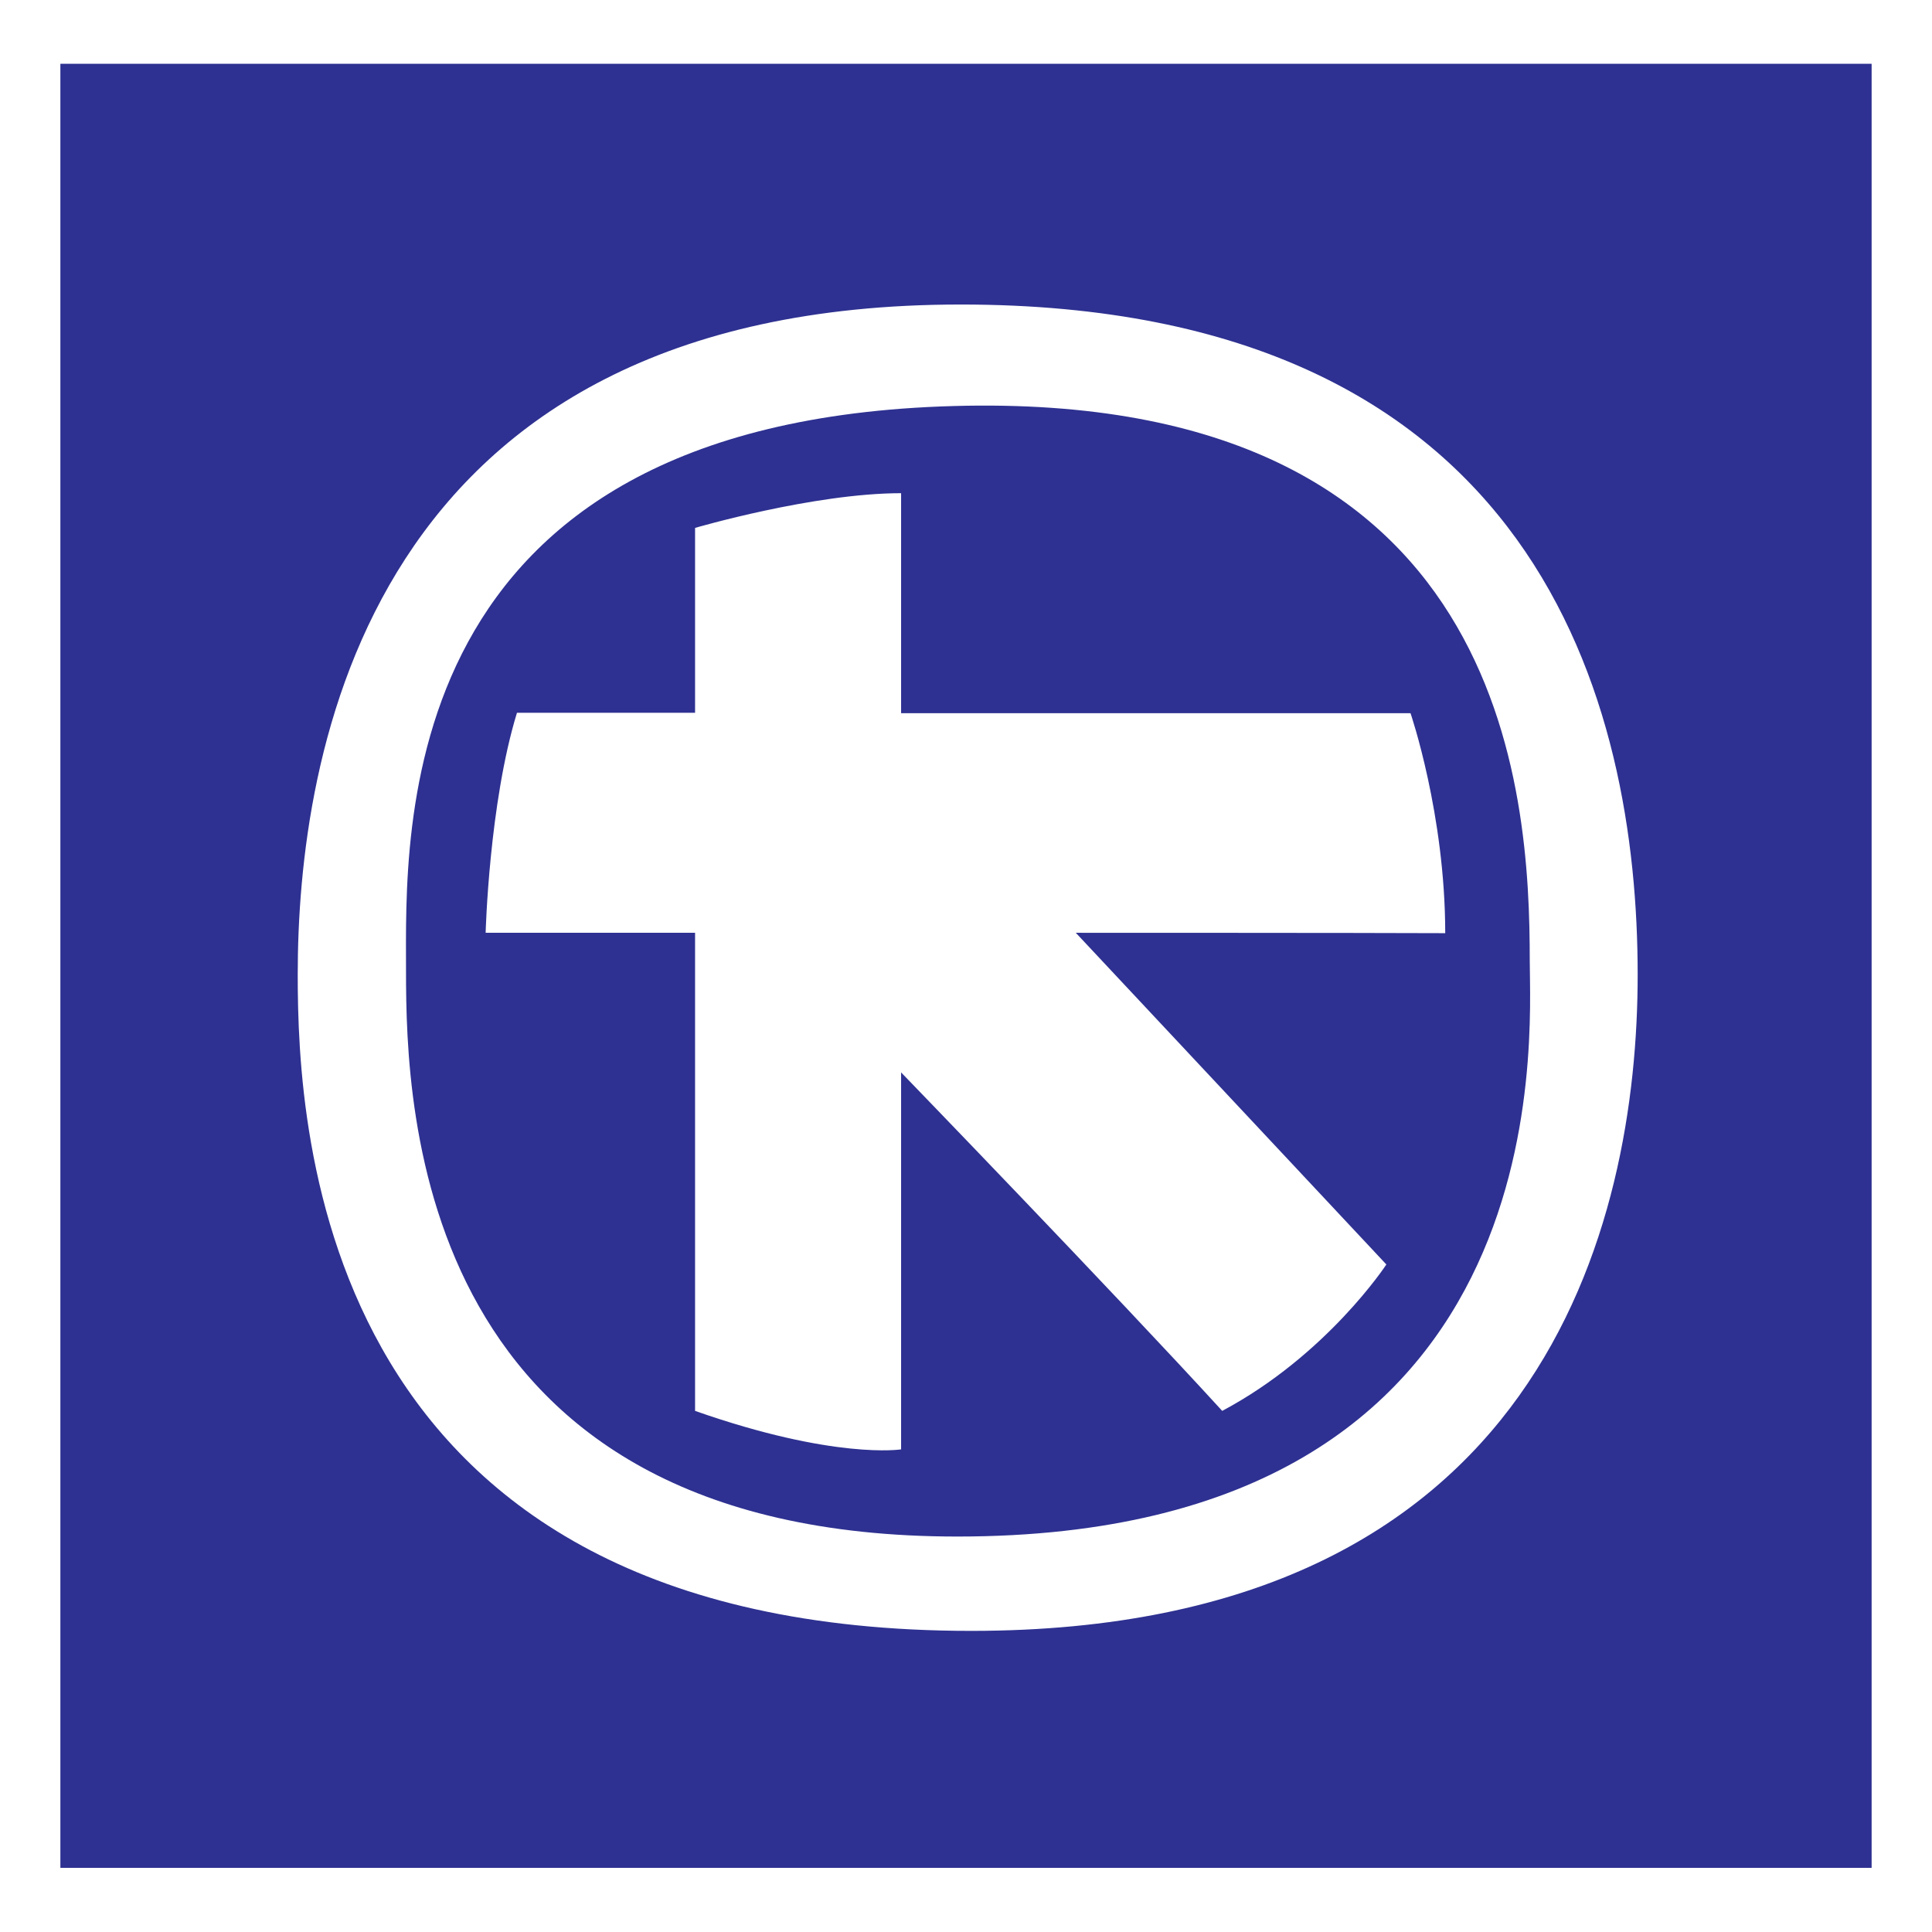
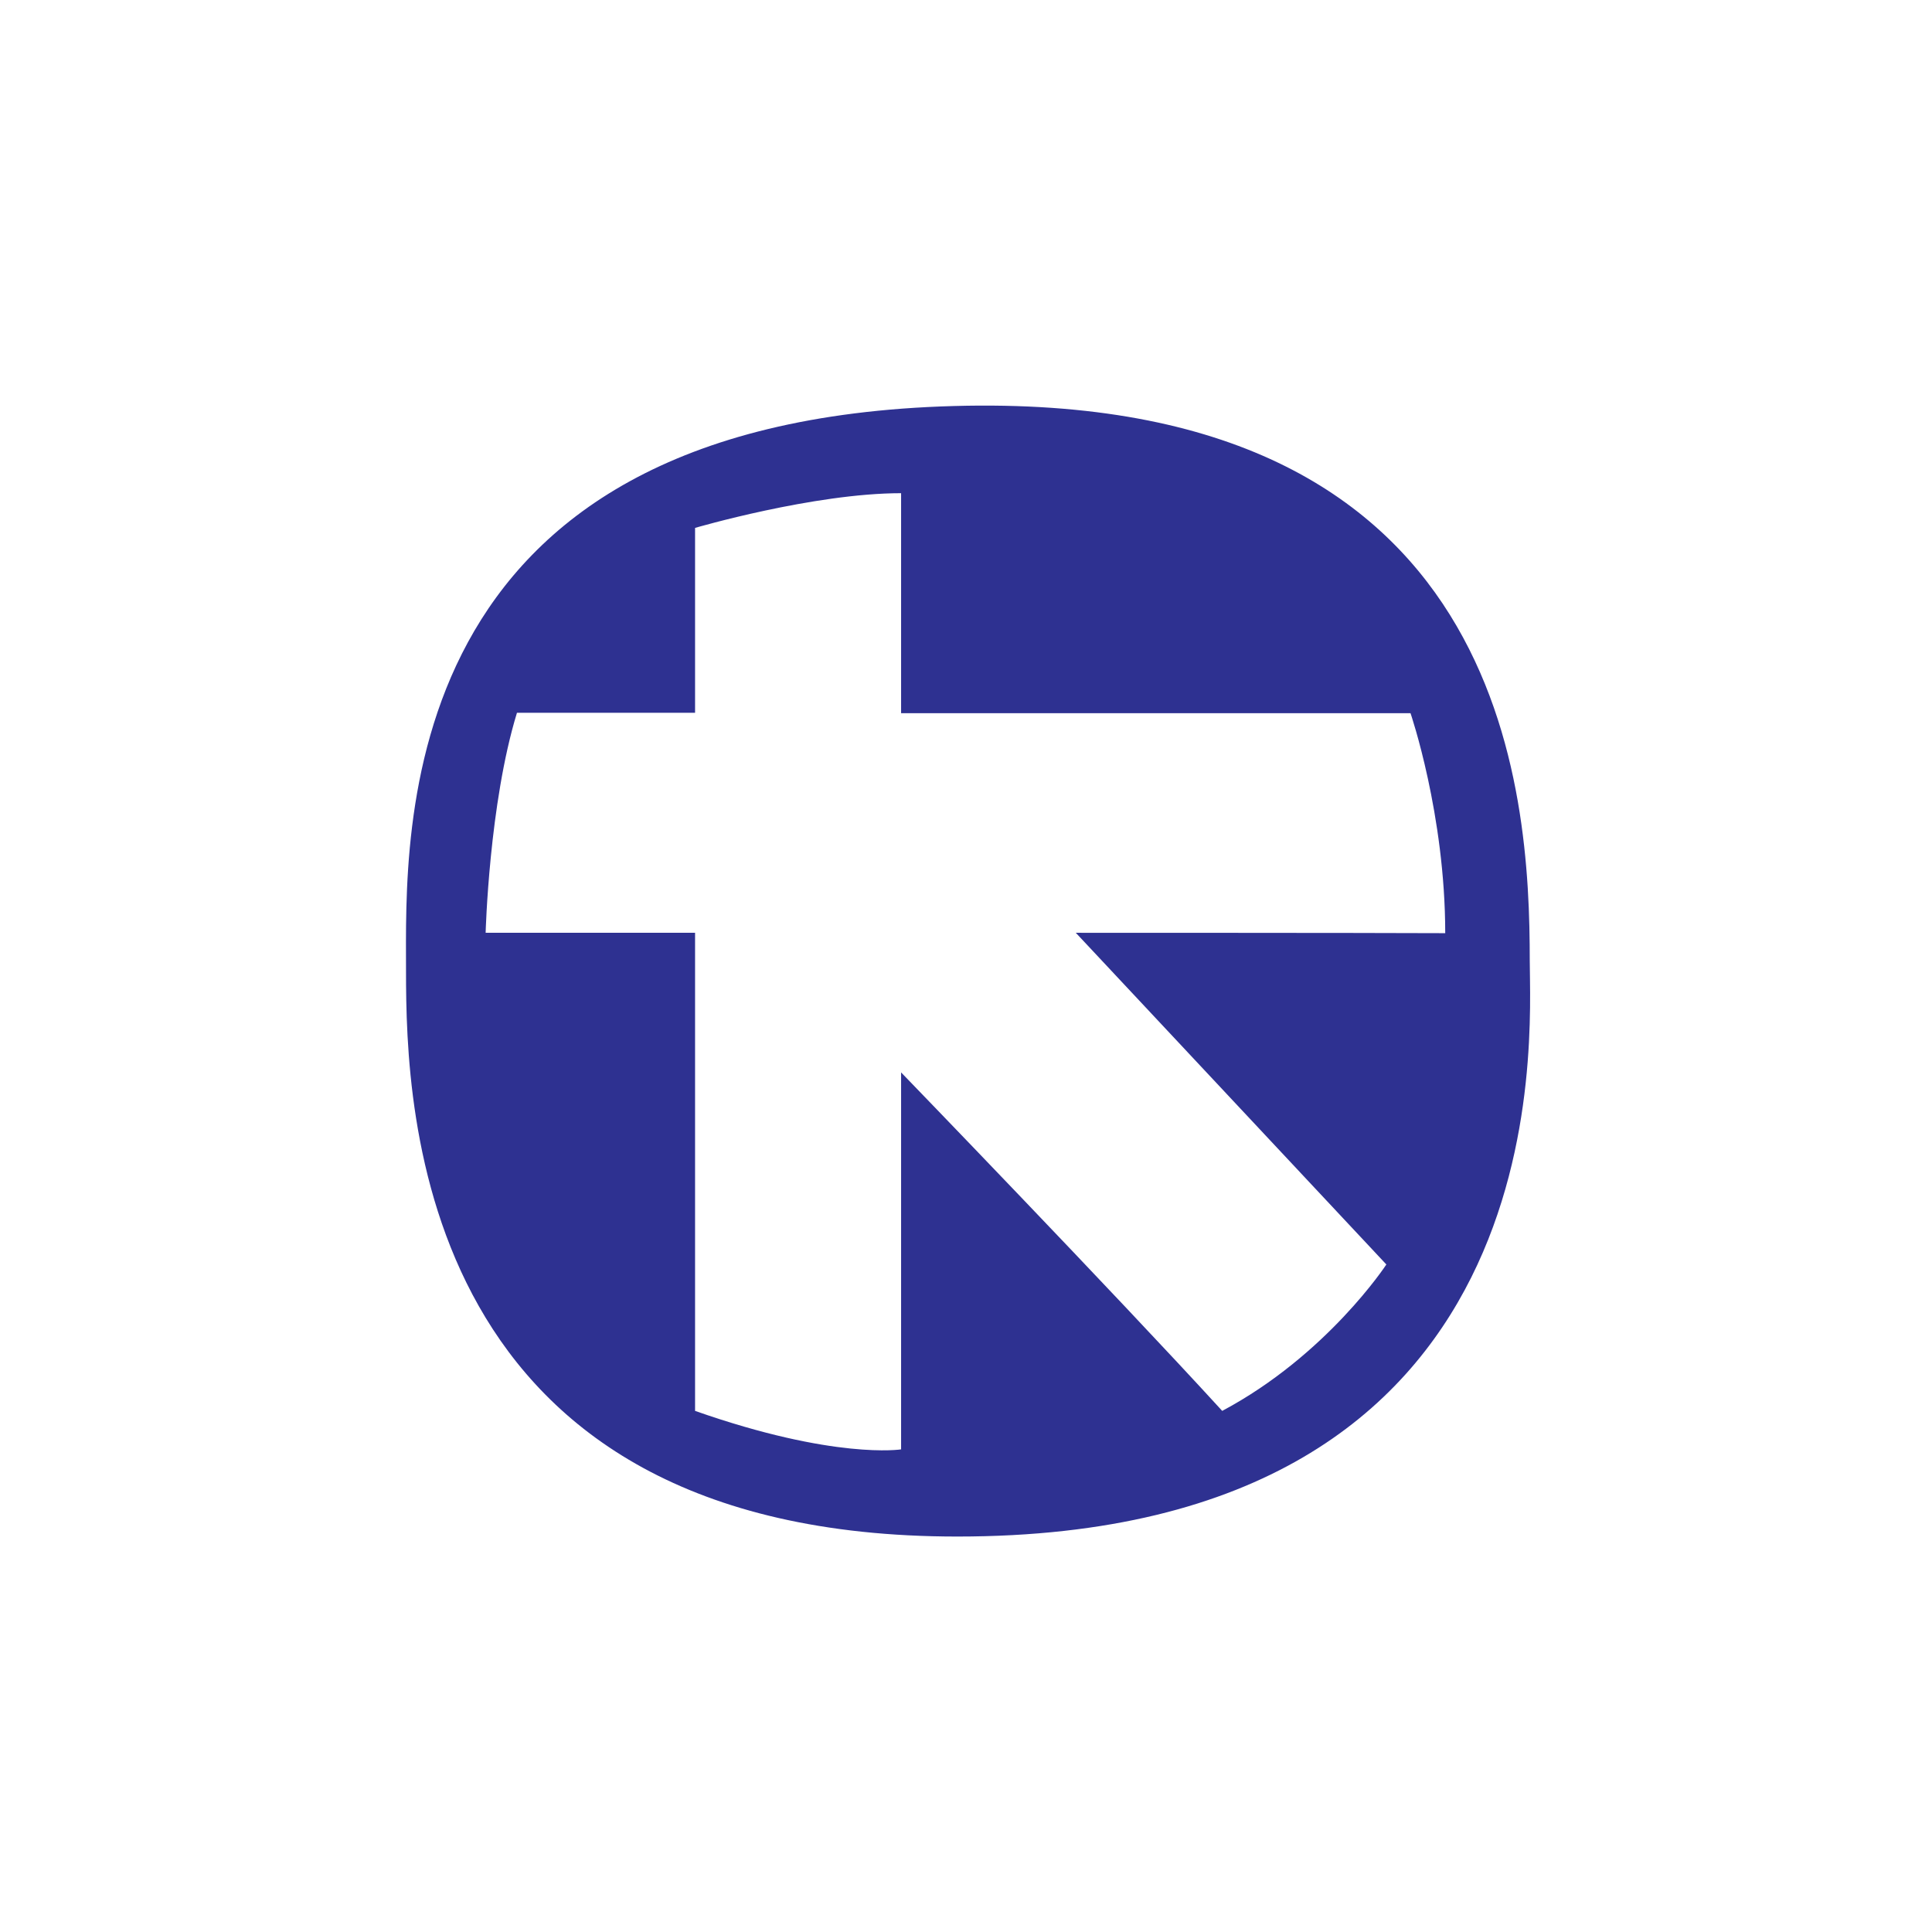
<svg xmlns="http://www.w3.org/2000/svg" version="1.1" id="Layer_1" x="0px" y="0px" width="512px" height="512px" viewBox="0 0 512 512" style="enable-background:new 0 0 512 512;" xml:space="preserve">
  <style type="text/css">
	.st0{fill-rule:evenodd;clip-rule:evenodd;fill:#2E3191;}
</style>
  <g>
-     <path class="st0" d="M16,16.9v478.1h480V16.9H16z M257.4,432.2c-173,0-178.5-132.2-178.5-173.9c0-57.3,17.6-177.6,175.7-177.6   C408.1,80.7,434,187.1,434,258.3C434,324,409.1,432.2,257.4,432.2z" />
    <path class="st0" d="M405.4,254.6c0-44.4-5.6-151.1-152.6-147C103,111.7,107.6,220.4,107.6,257.4c0,37,2.8,149.8,146.1,149.8   C414.6,407.2,405.4,275,405.4,254.6z M285.1,247.2l82.3,87.9c0,0-15.7,24-43.5,38.8c-28.7-31.4-85.1-89.7-85.1-89.7v99.9   c0,0-17.6,2.8-54.6-10.2c0-39.8,0-126.7,0-126.7h-55.5c0,0,0.9-34.2,8.3-58.3h47.2v-49c0,0,31.4-9.2,54.6-9.2c0,14.8,0,58.3,0,58.3   h135c0,0,9.2,26.8,9.2,58.3C361,247.2,285.1,247.2,285.1,247.2z" />
  </g>
</svg>